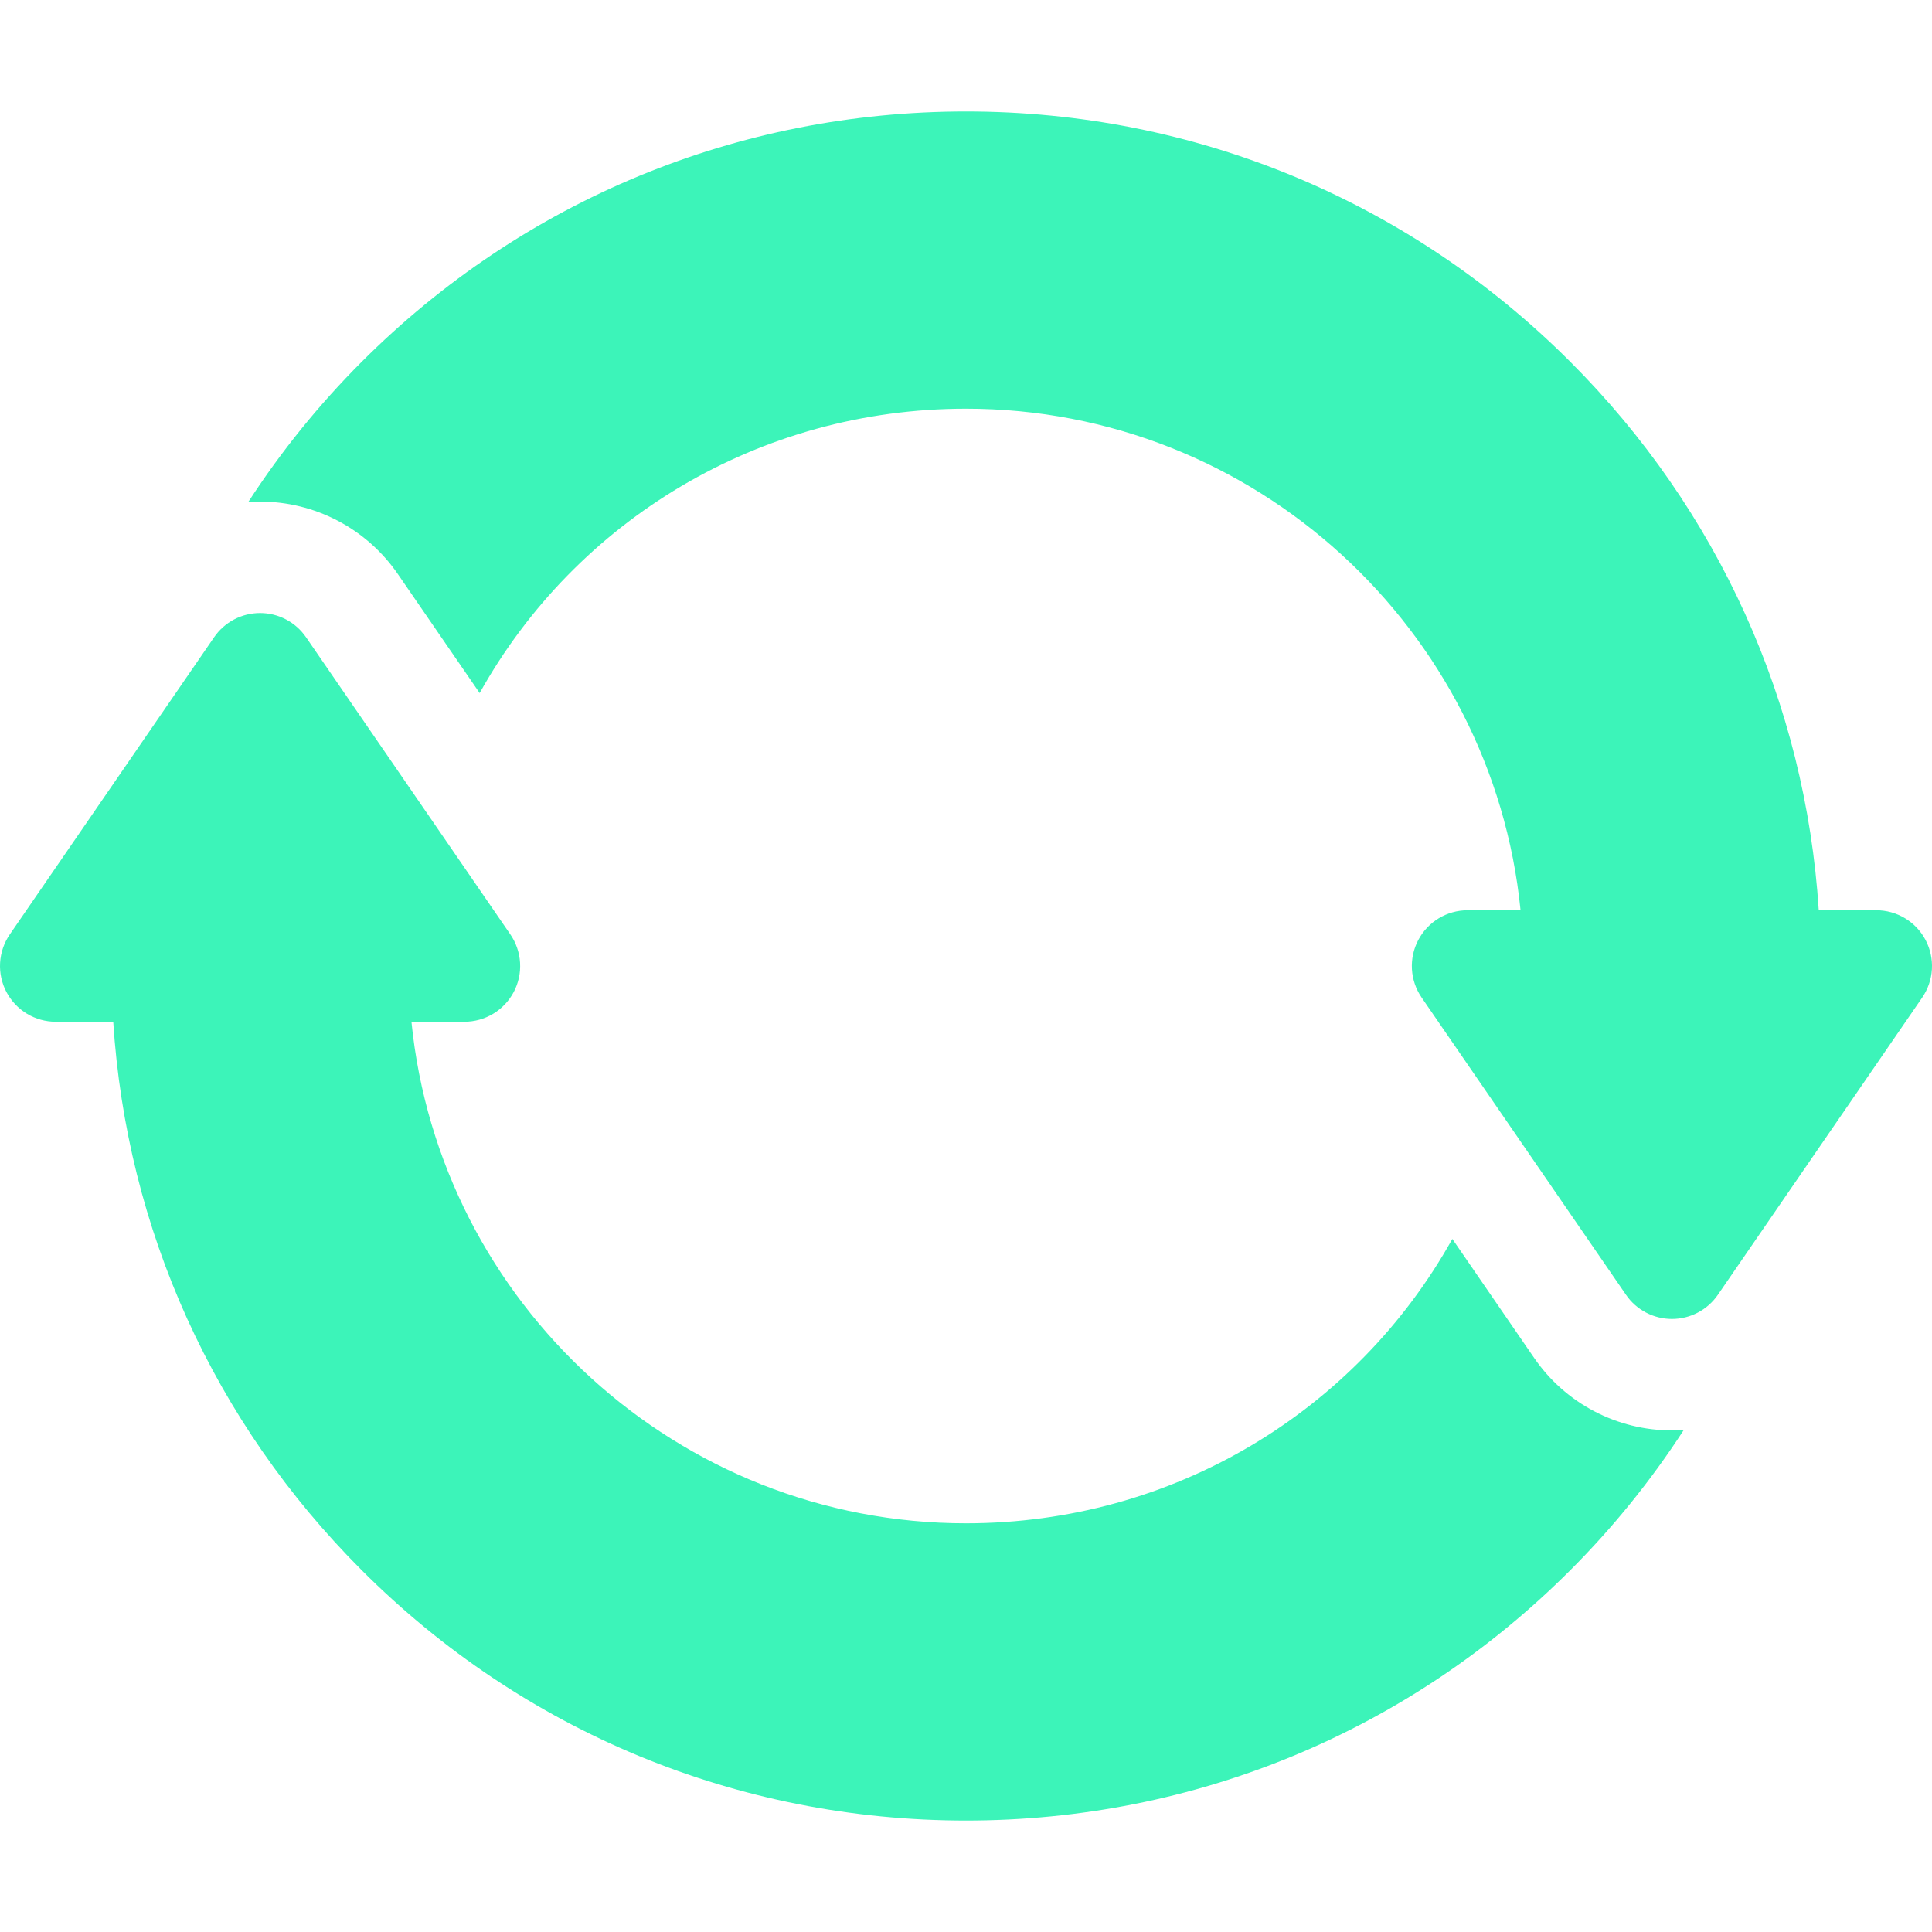
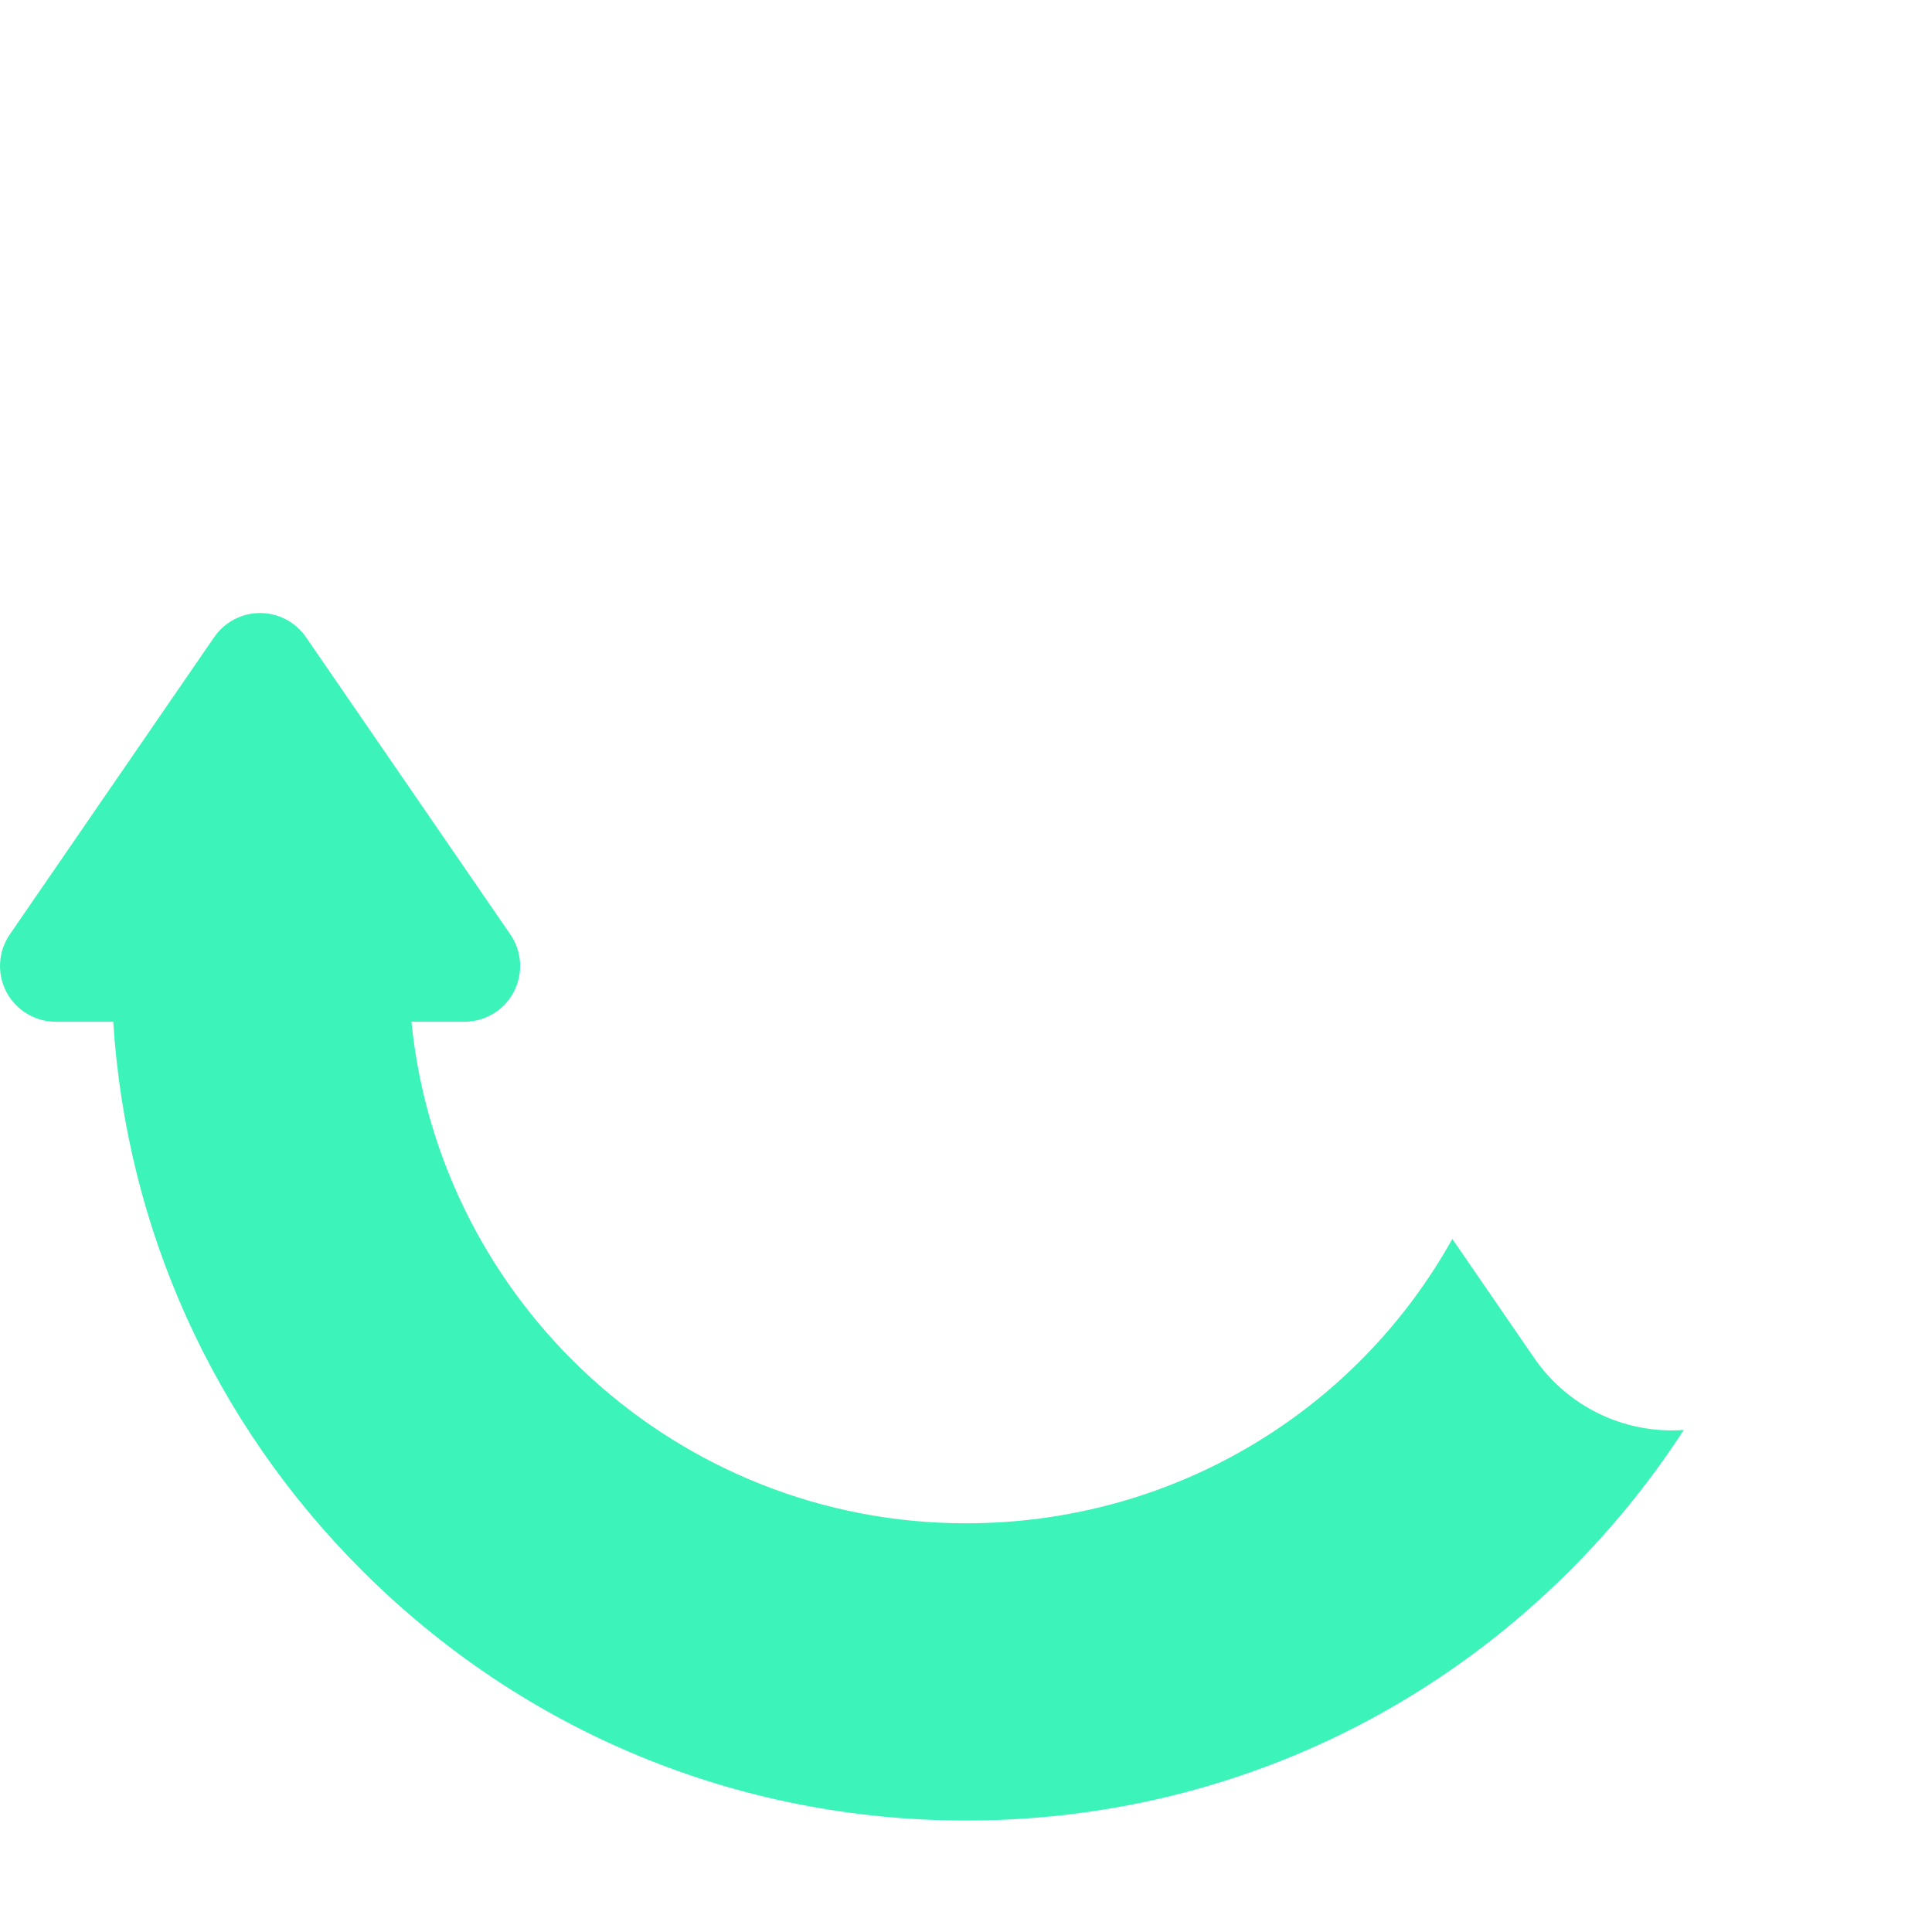
<svg xmlns="http://www.w3.org/2000/svg" width="92" height="92" viewBox="0 0 92 92" fill="none">
  <g clip-path="url(#clip0_165_753)">
    <path d="M79.615 68.115C78.324 68.115 77.052 67.801 75.909 67.2C74.766 66.599 73.786 65.729 73.055 64.664L69.159 58.997C64.57 67.226 55.845 72.538 46 72.538C32.263 72.538 20.93 62.045 19.593 48.654H22.116C22.599 48.654 23.074 48.522 23.488 48.272C23.902 48.022 24.239 47.664 24.465 47.236C24.69 46.808 24.794 46.326 24.765 45.843C24.736 45.361 24.576 44.895 24.302 44.496L20.434 38.869L14.572 30.343C14.328 29.988 14.001 29.698 13.62 29.497C13.239 29.297 12.815 29.192 12.385 29.192C11.954 29.192 11.53 29.297 11.149 29.497C10.768 29.698 10.442 29.988 10.198 30.342L0.467 44.496C0.193 44.895 0.033 45.361 0.005 45.843C-0.024 46.326 0.08 46.807 0.305 47.236C0.53 47.663 0.868 48.022 1.282 48.272C1.696 48.522 2.17 48.654 2.654 48.654H5.392C6.024 58.524 10.17 67.717 17.227 74.774C24.912 82.46 35.131 86.692 46 86.692C56.87 86.692 67.088 82.46 74.774 74.774C76.805 72.743 78.617 70.504 80.18 68.094C79.992 68.107 79.804 68.115 79.615 68.115Z" fill="#3CF4B9" />
-     <path d="M91.695 44.765C91.47 44.337 91.132 43.978 90.718 43.728C90.304 43.478 89.83 43.346 89.346 43.346H86.608C85.976 33.476 81.83 24.283 74.774 17.226C67.088 9.541 56.869 5.308 46 5.308C35.131 5.308 24.912 9.541 17.227 17.226C15.195 19.258 13.383 21.497 11.821 23.907C12.008 23.893 12.197 23.886 12.385 23.885C13.676 23.885 14.948 24.199 16.091 24.8C17.234 25.401 18.214 26.272 18.945 27.336L22.841 33.003C27.431 24.774 36.155 19.462 46 19.462C59.737 19.462 71.071 29.955 72.407 43.346H69.885C69.401 43.346 68.927 43.478 68.513 43.728C68.099 43.978 67.761 44.337 67.536 44.765C67.311 45.193 67.207 45.674 67.235 46.157C67.264 46.64 67.424 47.105 67.698 47.504L71.567 53.131L77.429 61.658C77.672 62.013 77.999 62.303 78.38 62.503C78.761 62.703 79.185 62.808 79.616 62.808C80.046 62.808 80.47 62.703 80.851 62.503C81.232 62.303 81.559 62.013 81.803 61.658L85.316 56.547L91.533 47.504C91.807 47.105 91.967 46.64 91.996 46.157C92.024 45.674 91.92 45.193 91.695 44.765Z" fill="#3CF4B9" />
  </g>
  <defs>
    <clipPath id="clip0_165_753">
      <rect width="92" height="92" fill="white" />
    </clipPath>
  </defs>
</svg>